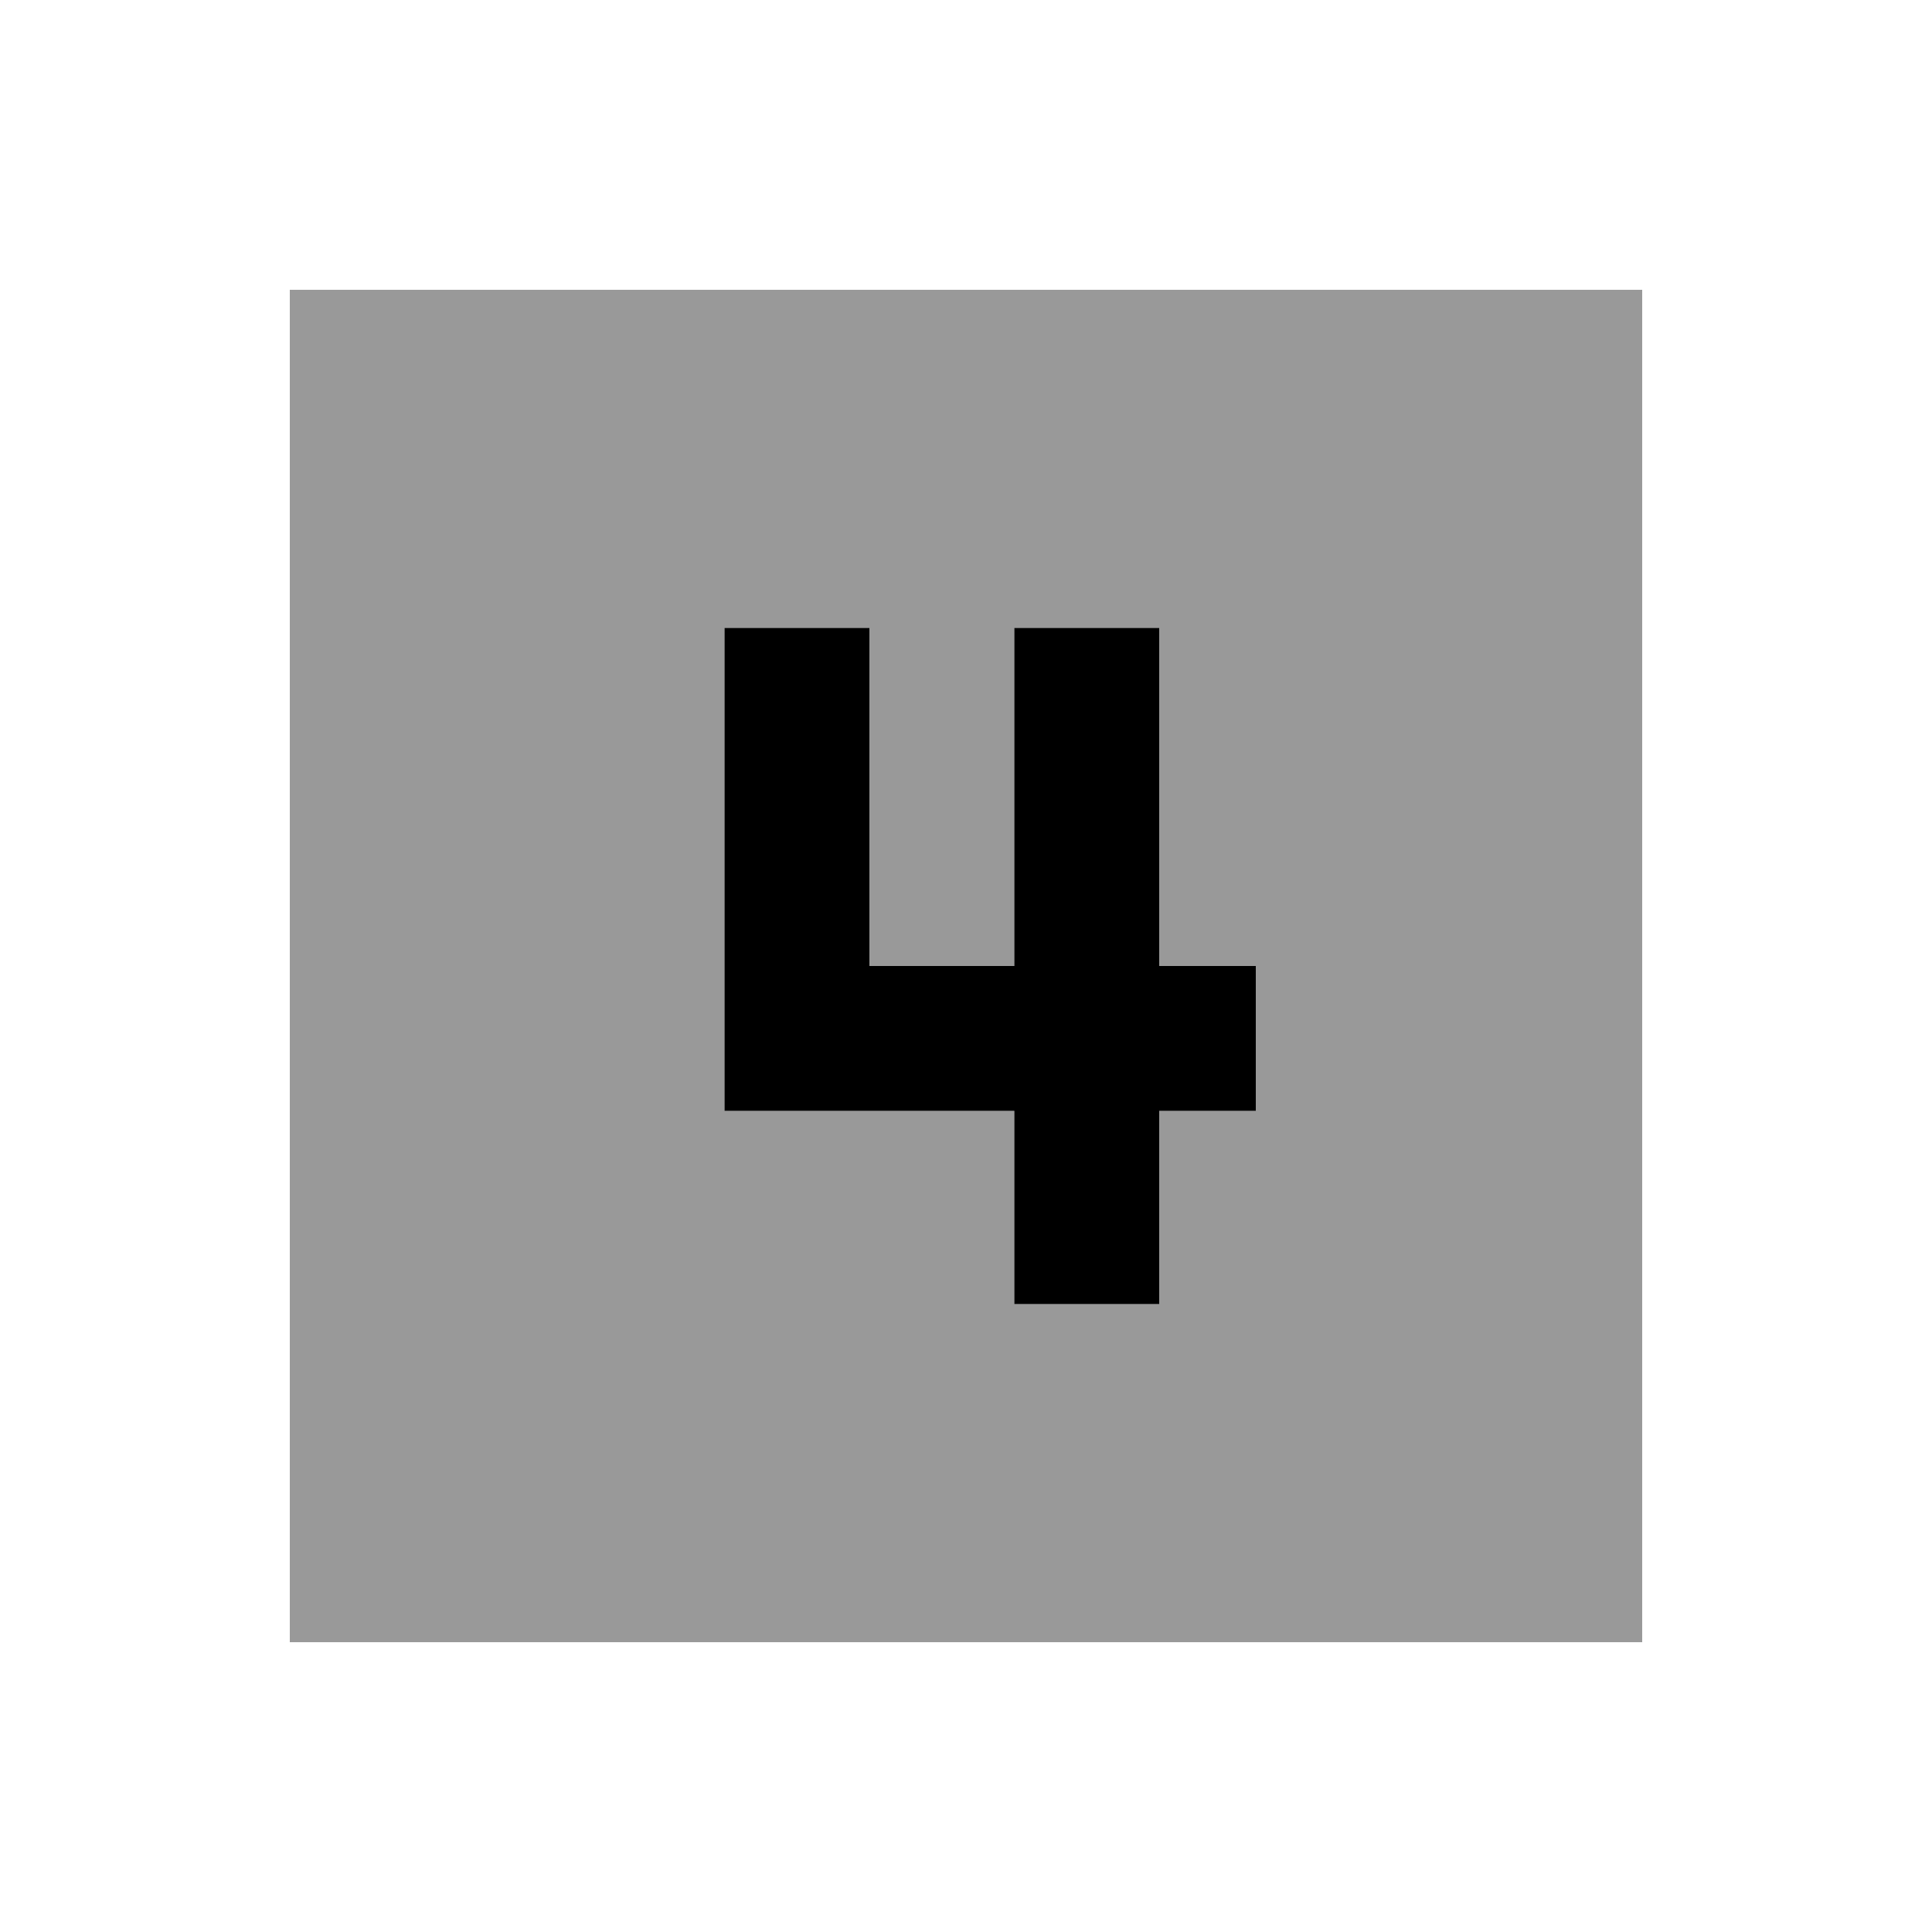
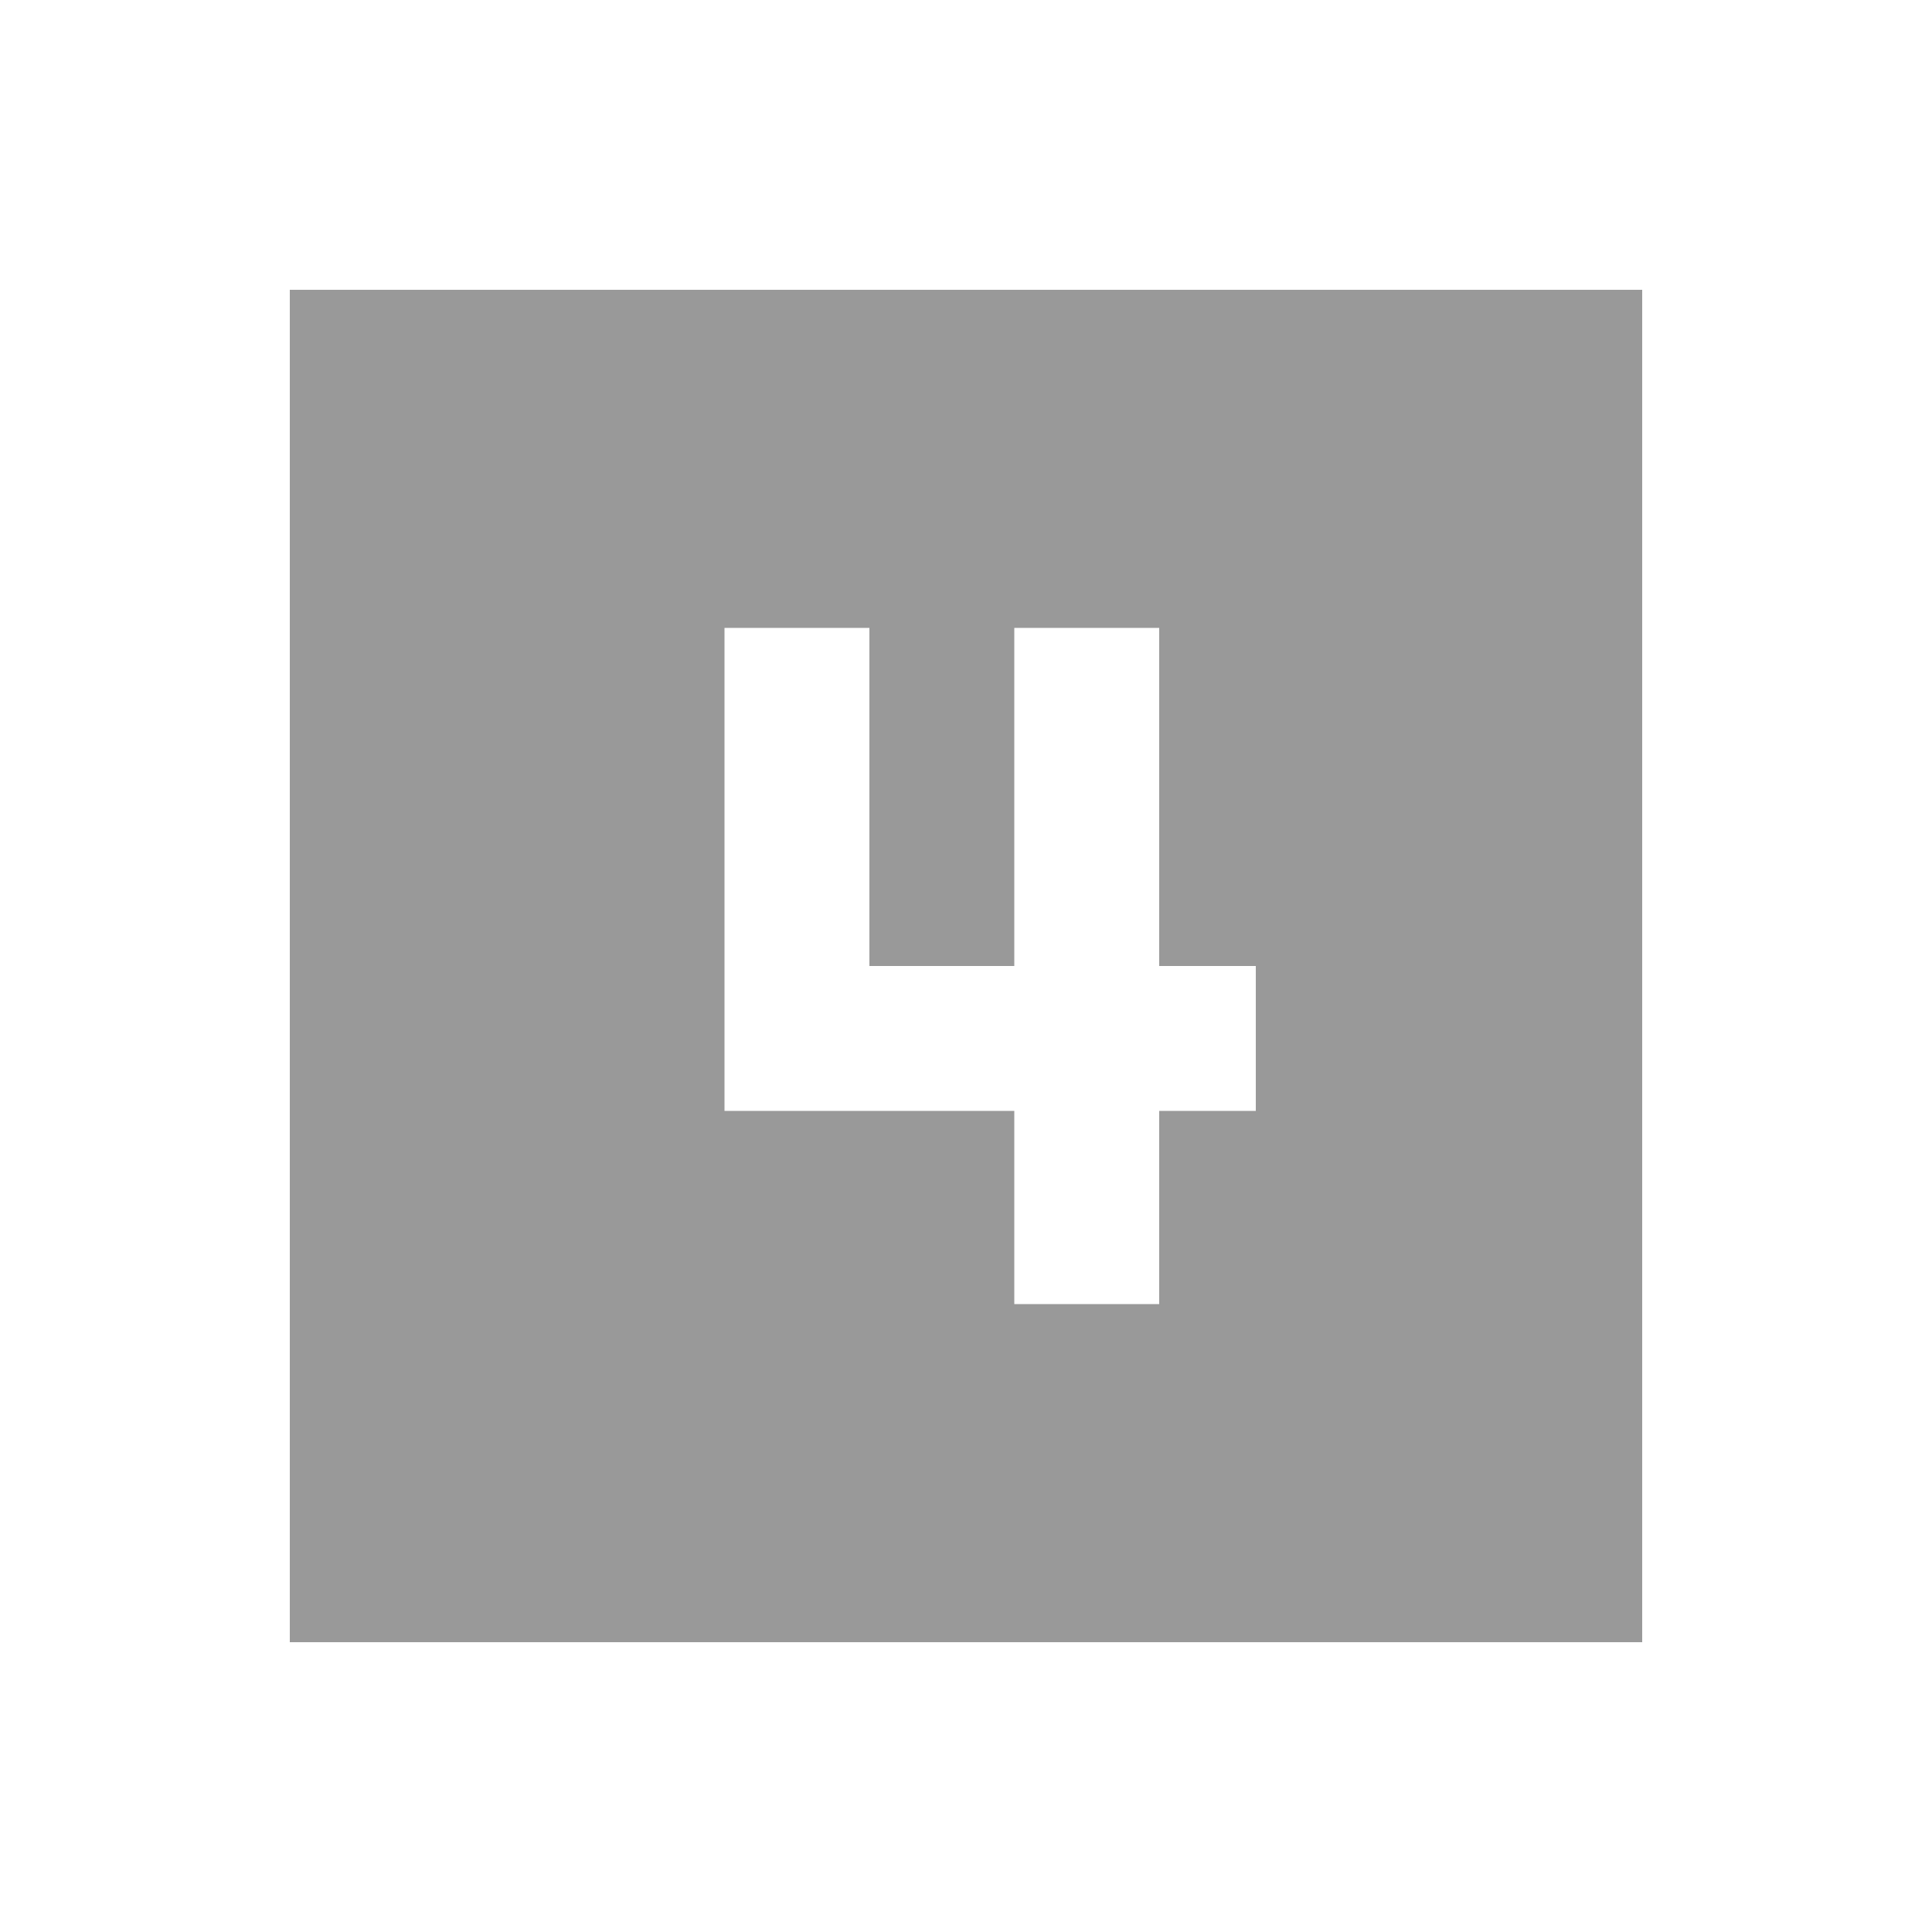
<svg xmlns="http://www.w3.org/2000/svg" viewBox="0 0 640 640">
  <path opacity=".4" fill="currentColor" d="M96 96L96 544L544 544L544 96L96 96zM240 208L288 208L288 320L336 320L336 208L384 208L384 320L416 320L416 368L384 368L384 432L336 432L336 368L240 368L240 208z" />
-   <path fill="currentColor" d="M288 232L288 208L240 208L240 368L336 368L336 432L384 432L384 368L416 368L416 320L384 320L384 208L336 208L336 320L288 320L288 232z" />
</svg>